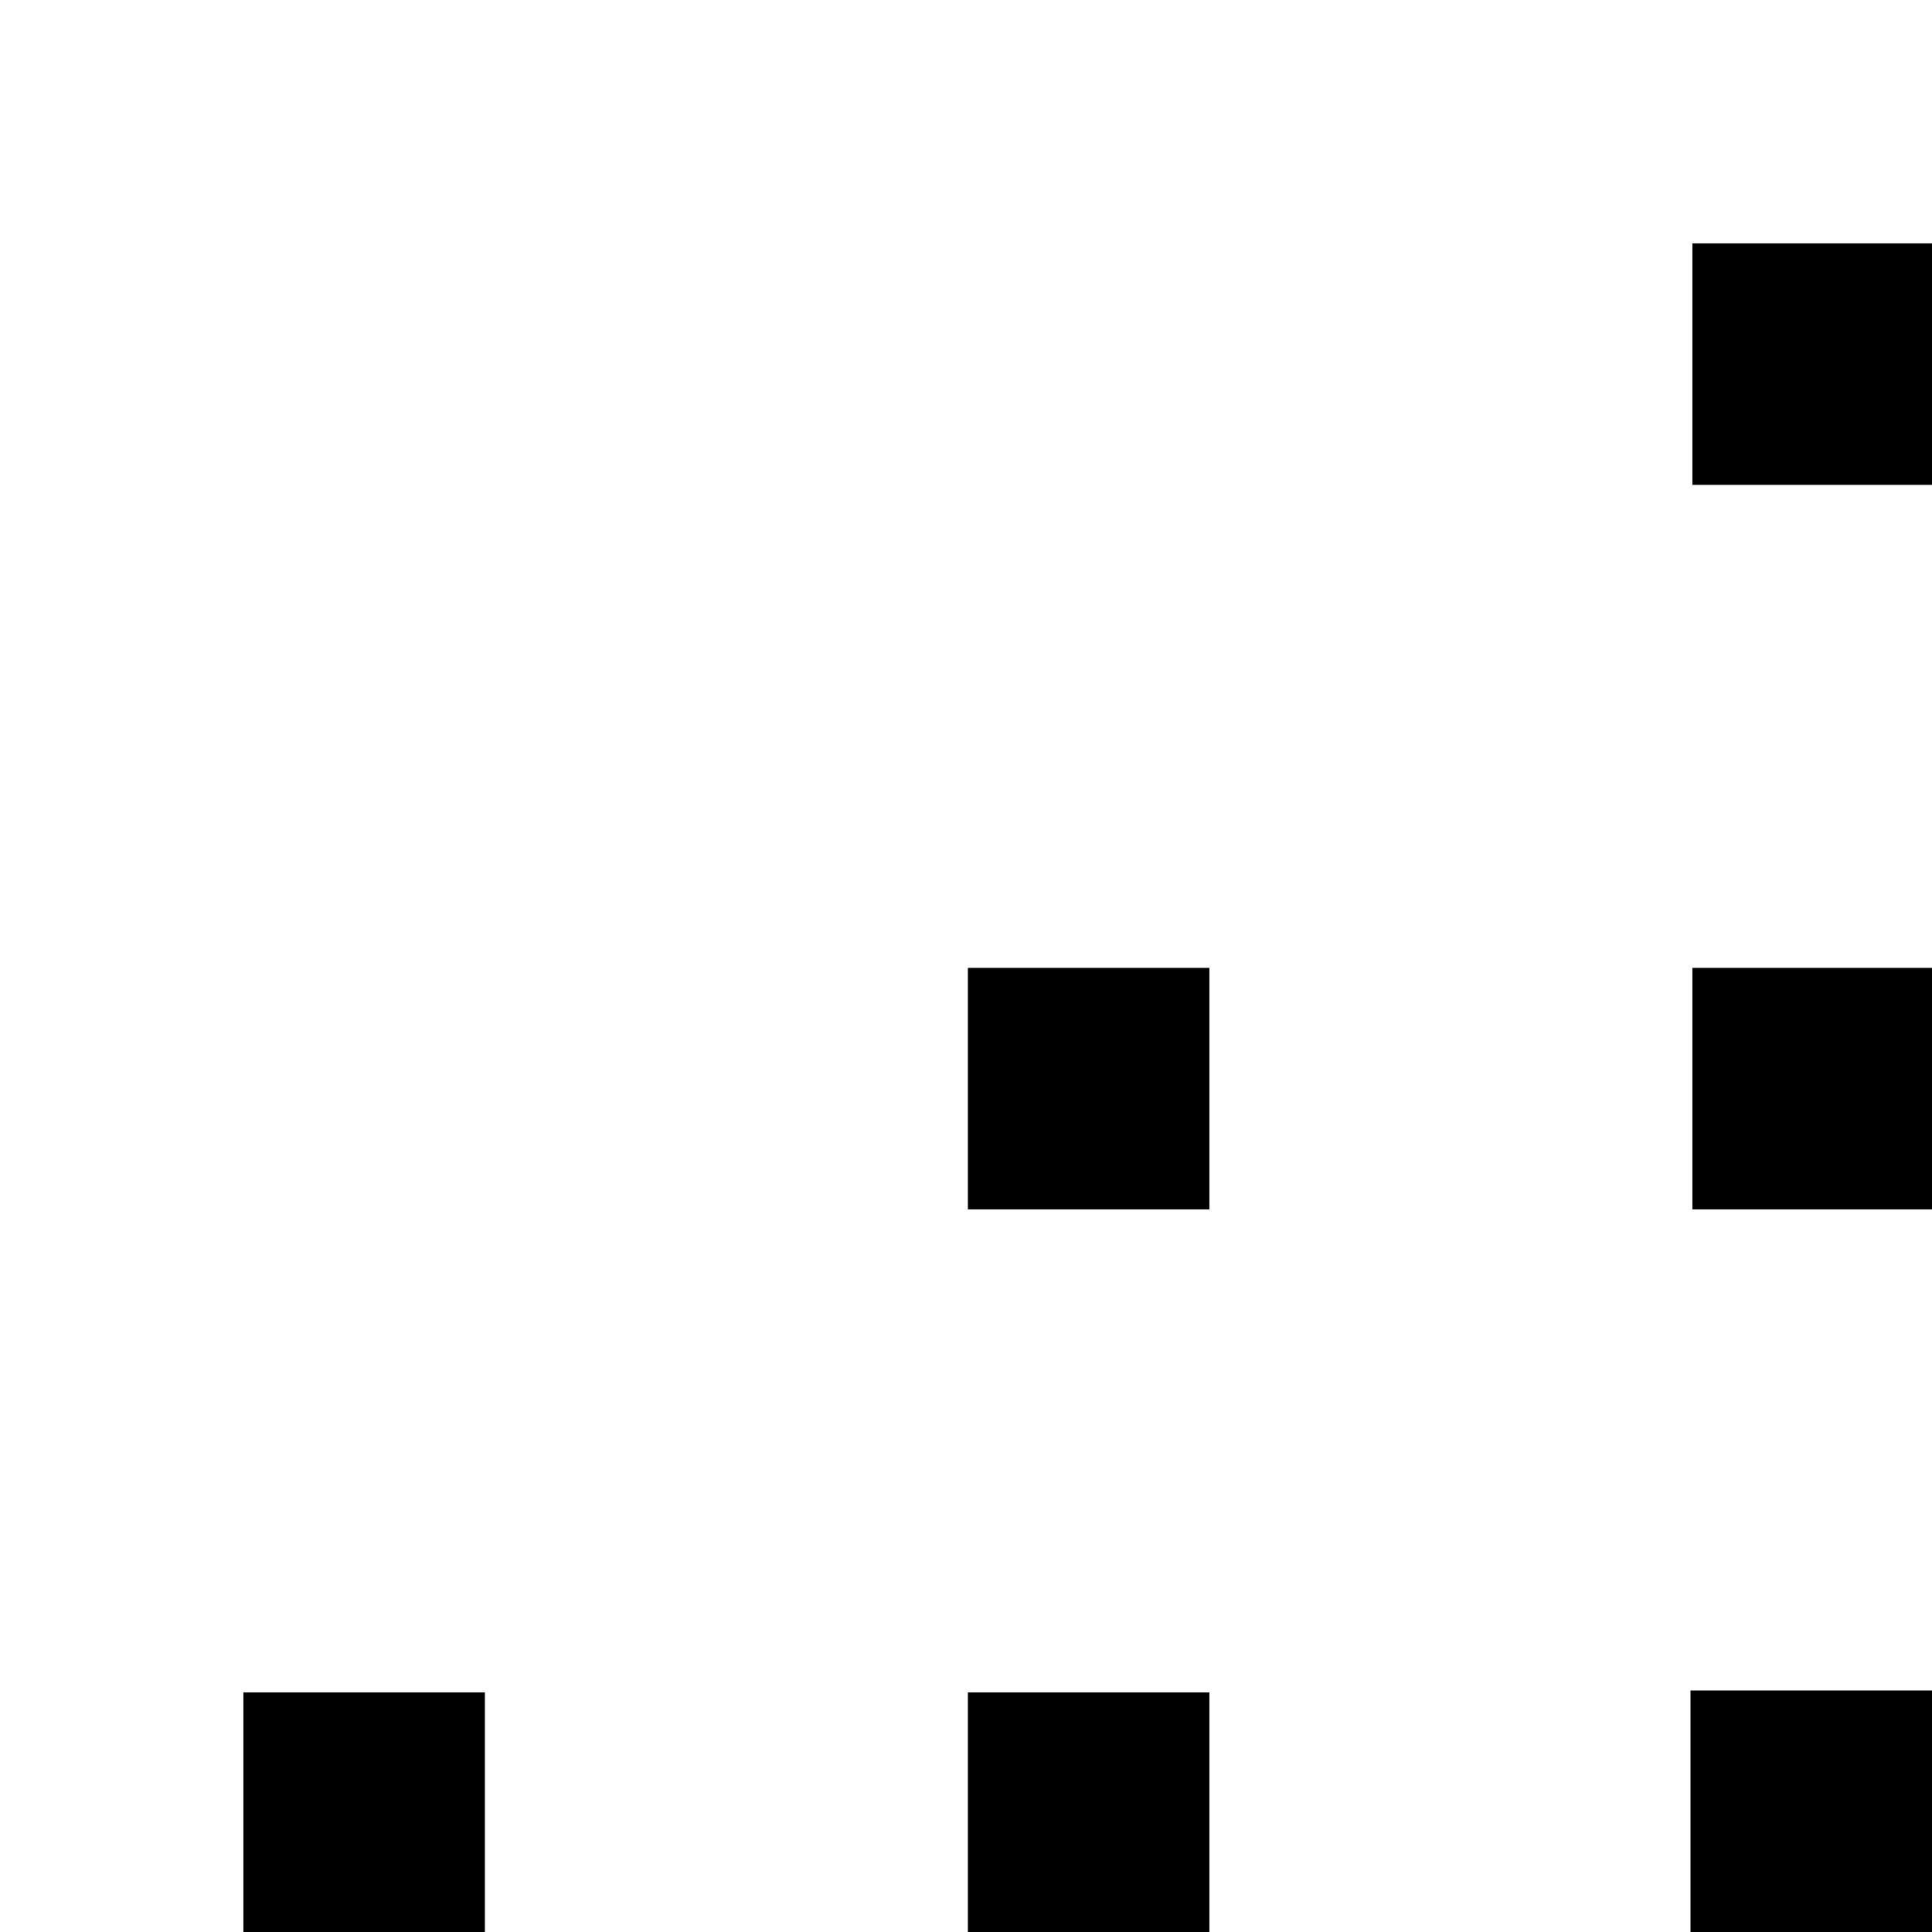
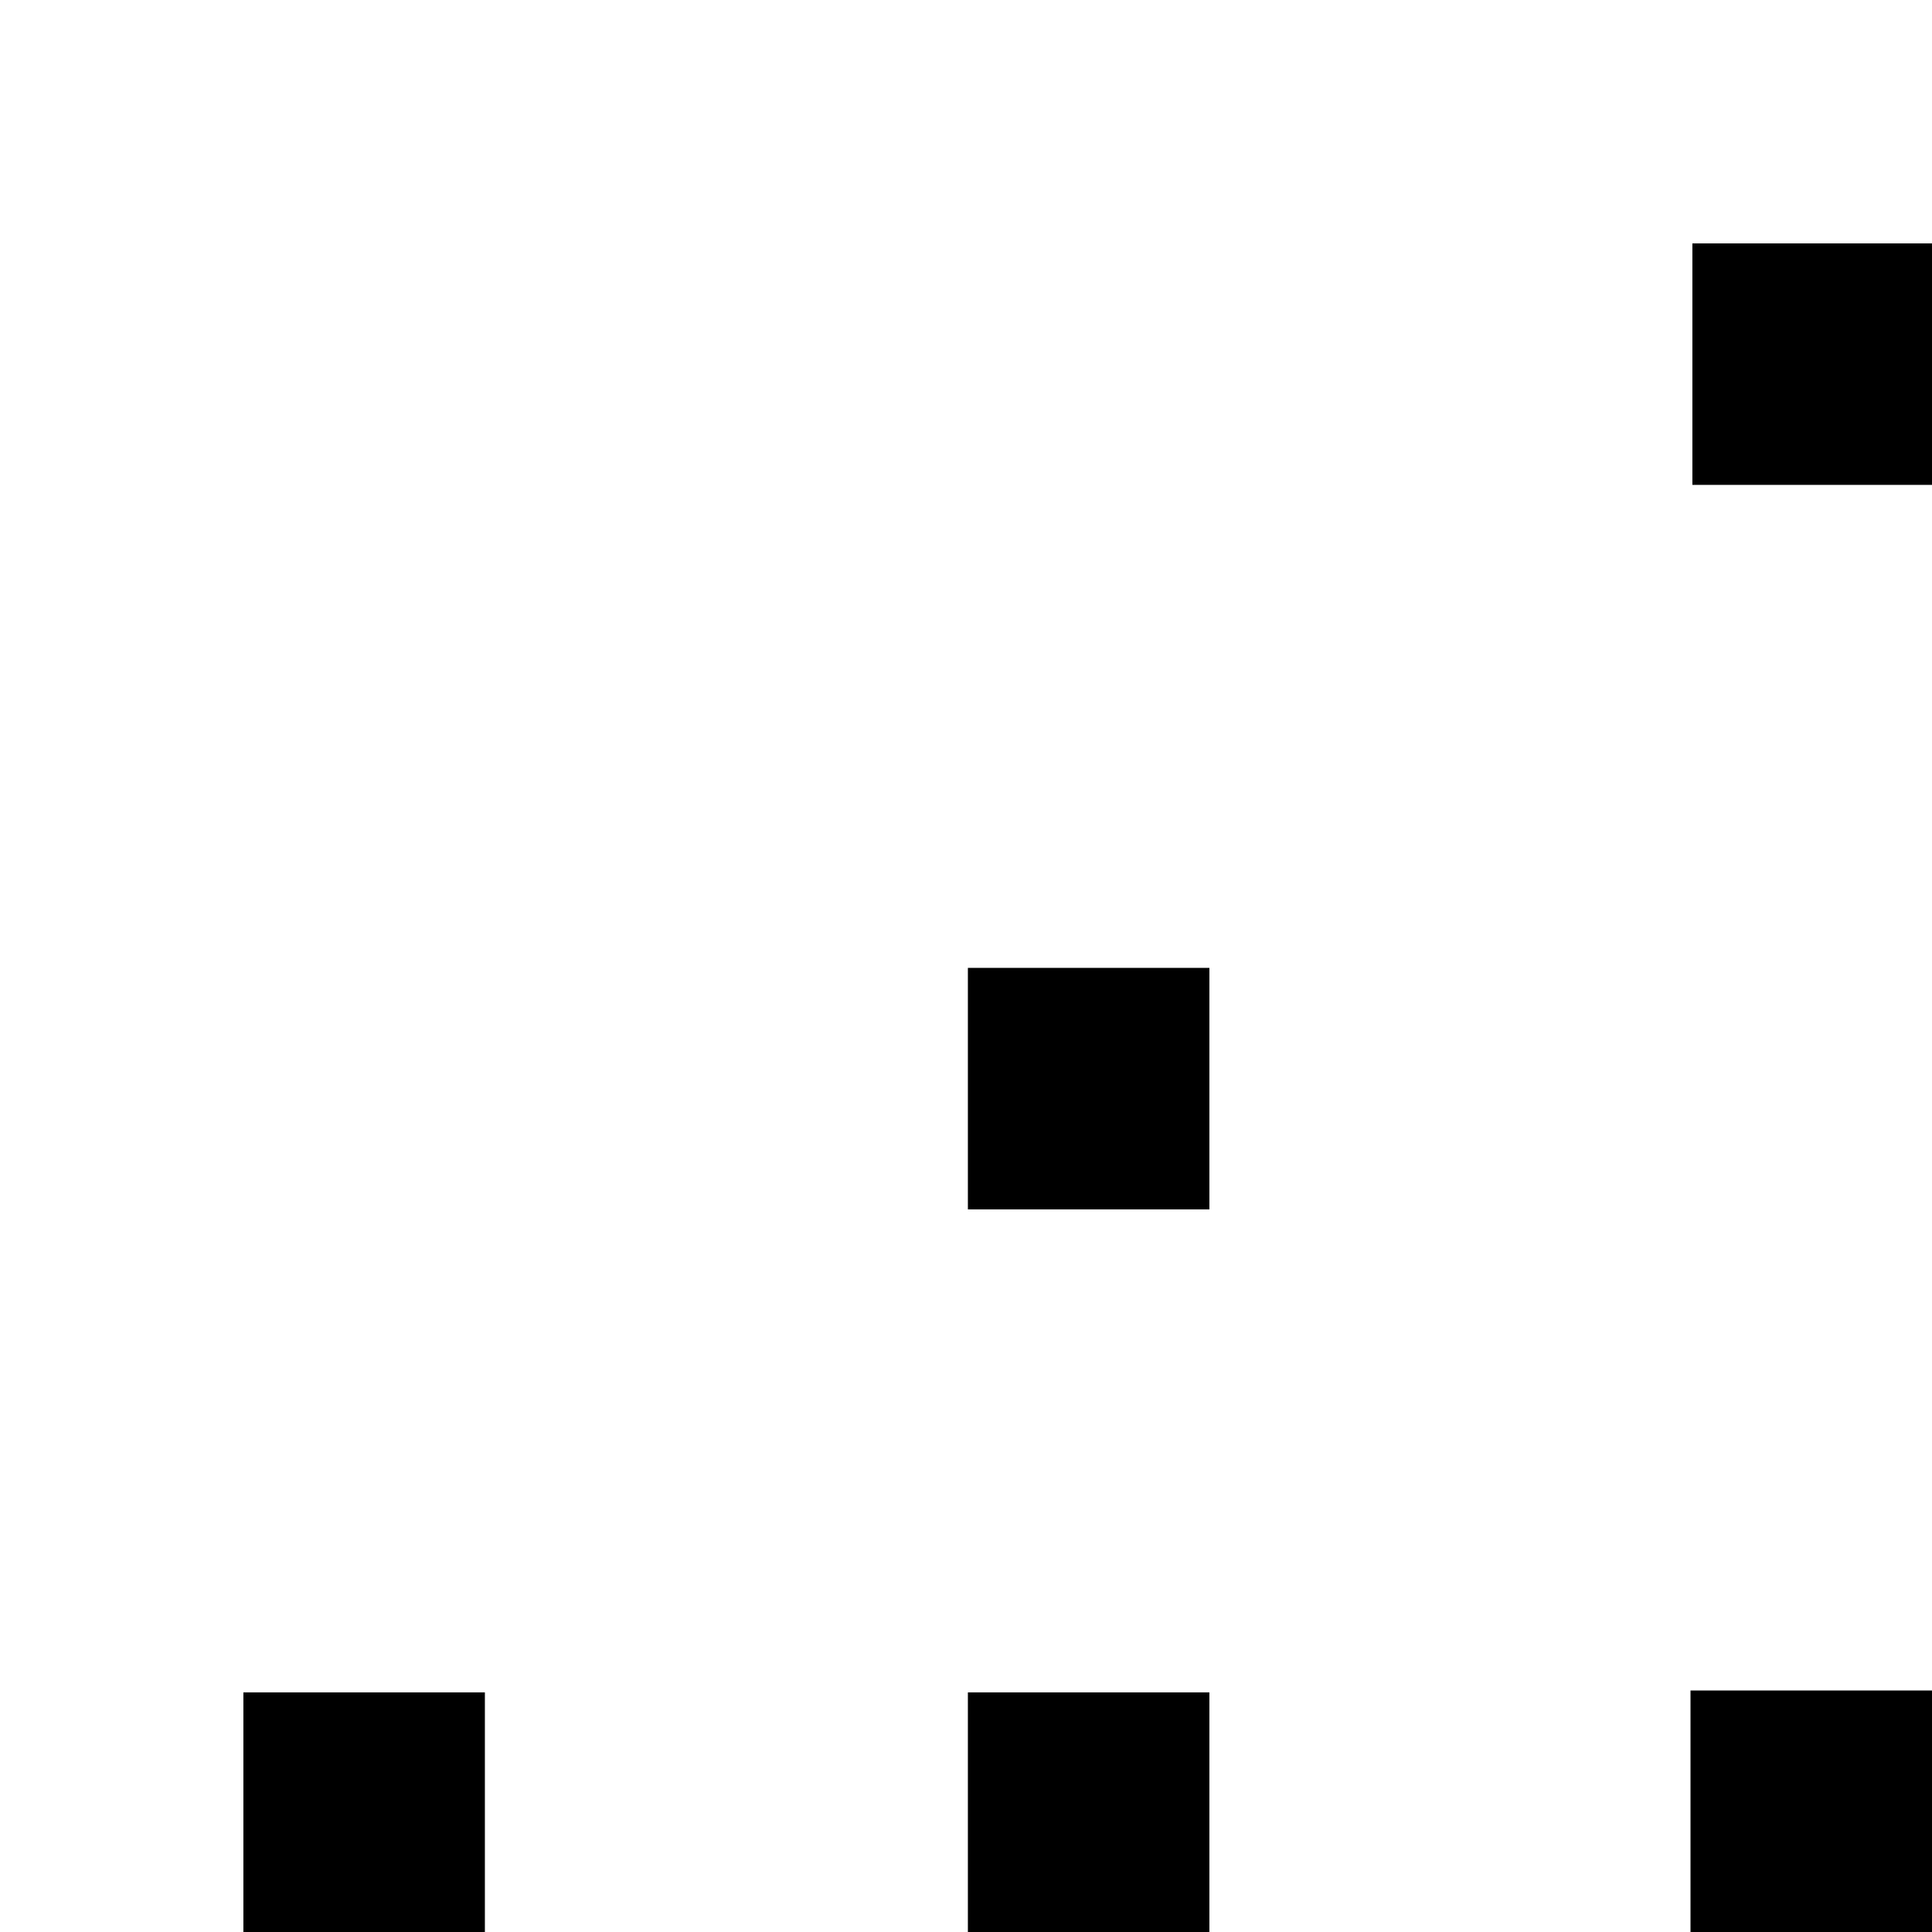
<svg xmlns="http://www.w3.org/2000/svg" version="1.1" id="Layer_1" x="0px" y="0px" width="512px" height="512px" viewBox="0 0 512 512" enable-background="new 0 0 512 512" xml:space="preserve">
-   <rect x="448.5" y="256.5" width="64" height="64" />
  <polygon points="448.5,64.5 512.5,64.5 512.5,128.5 448.5,128.5 " />
  <rect x="256.5" y="448.5" width="64" height="64" />
  <rect x="64.5" y="448.5" width="64" height="64" />
  <rect x="256.5" y="256.5" width="64" height="64" />
  <rect x="448" y="448" width="64" height="64" />
</svg>